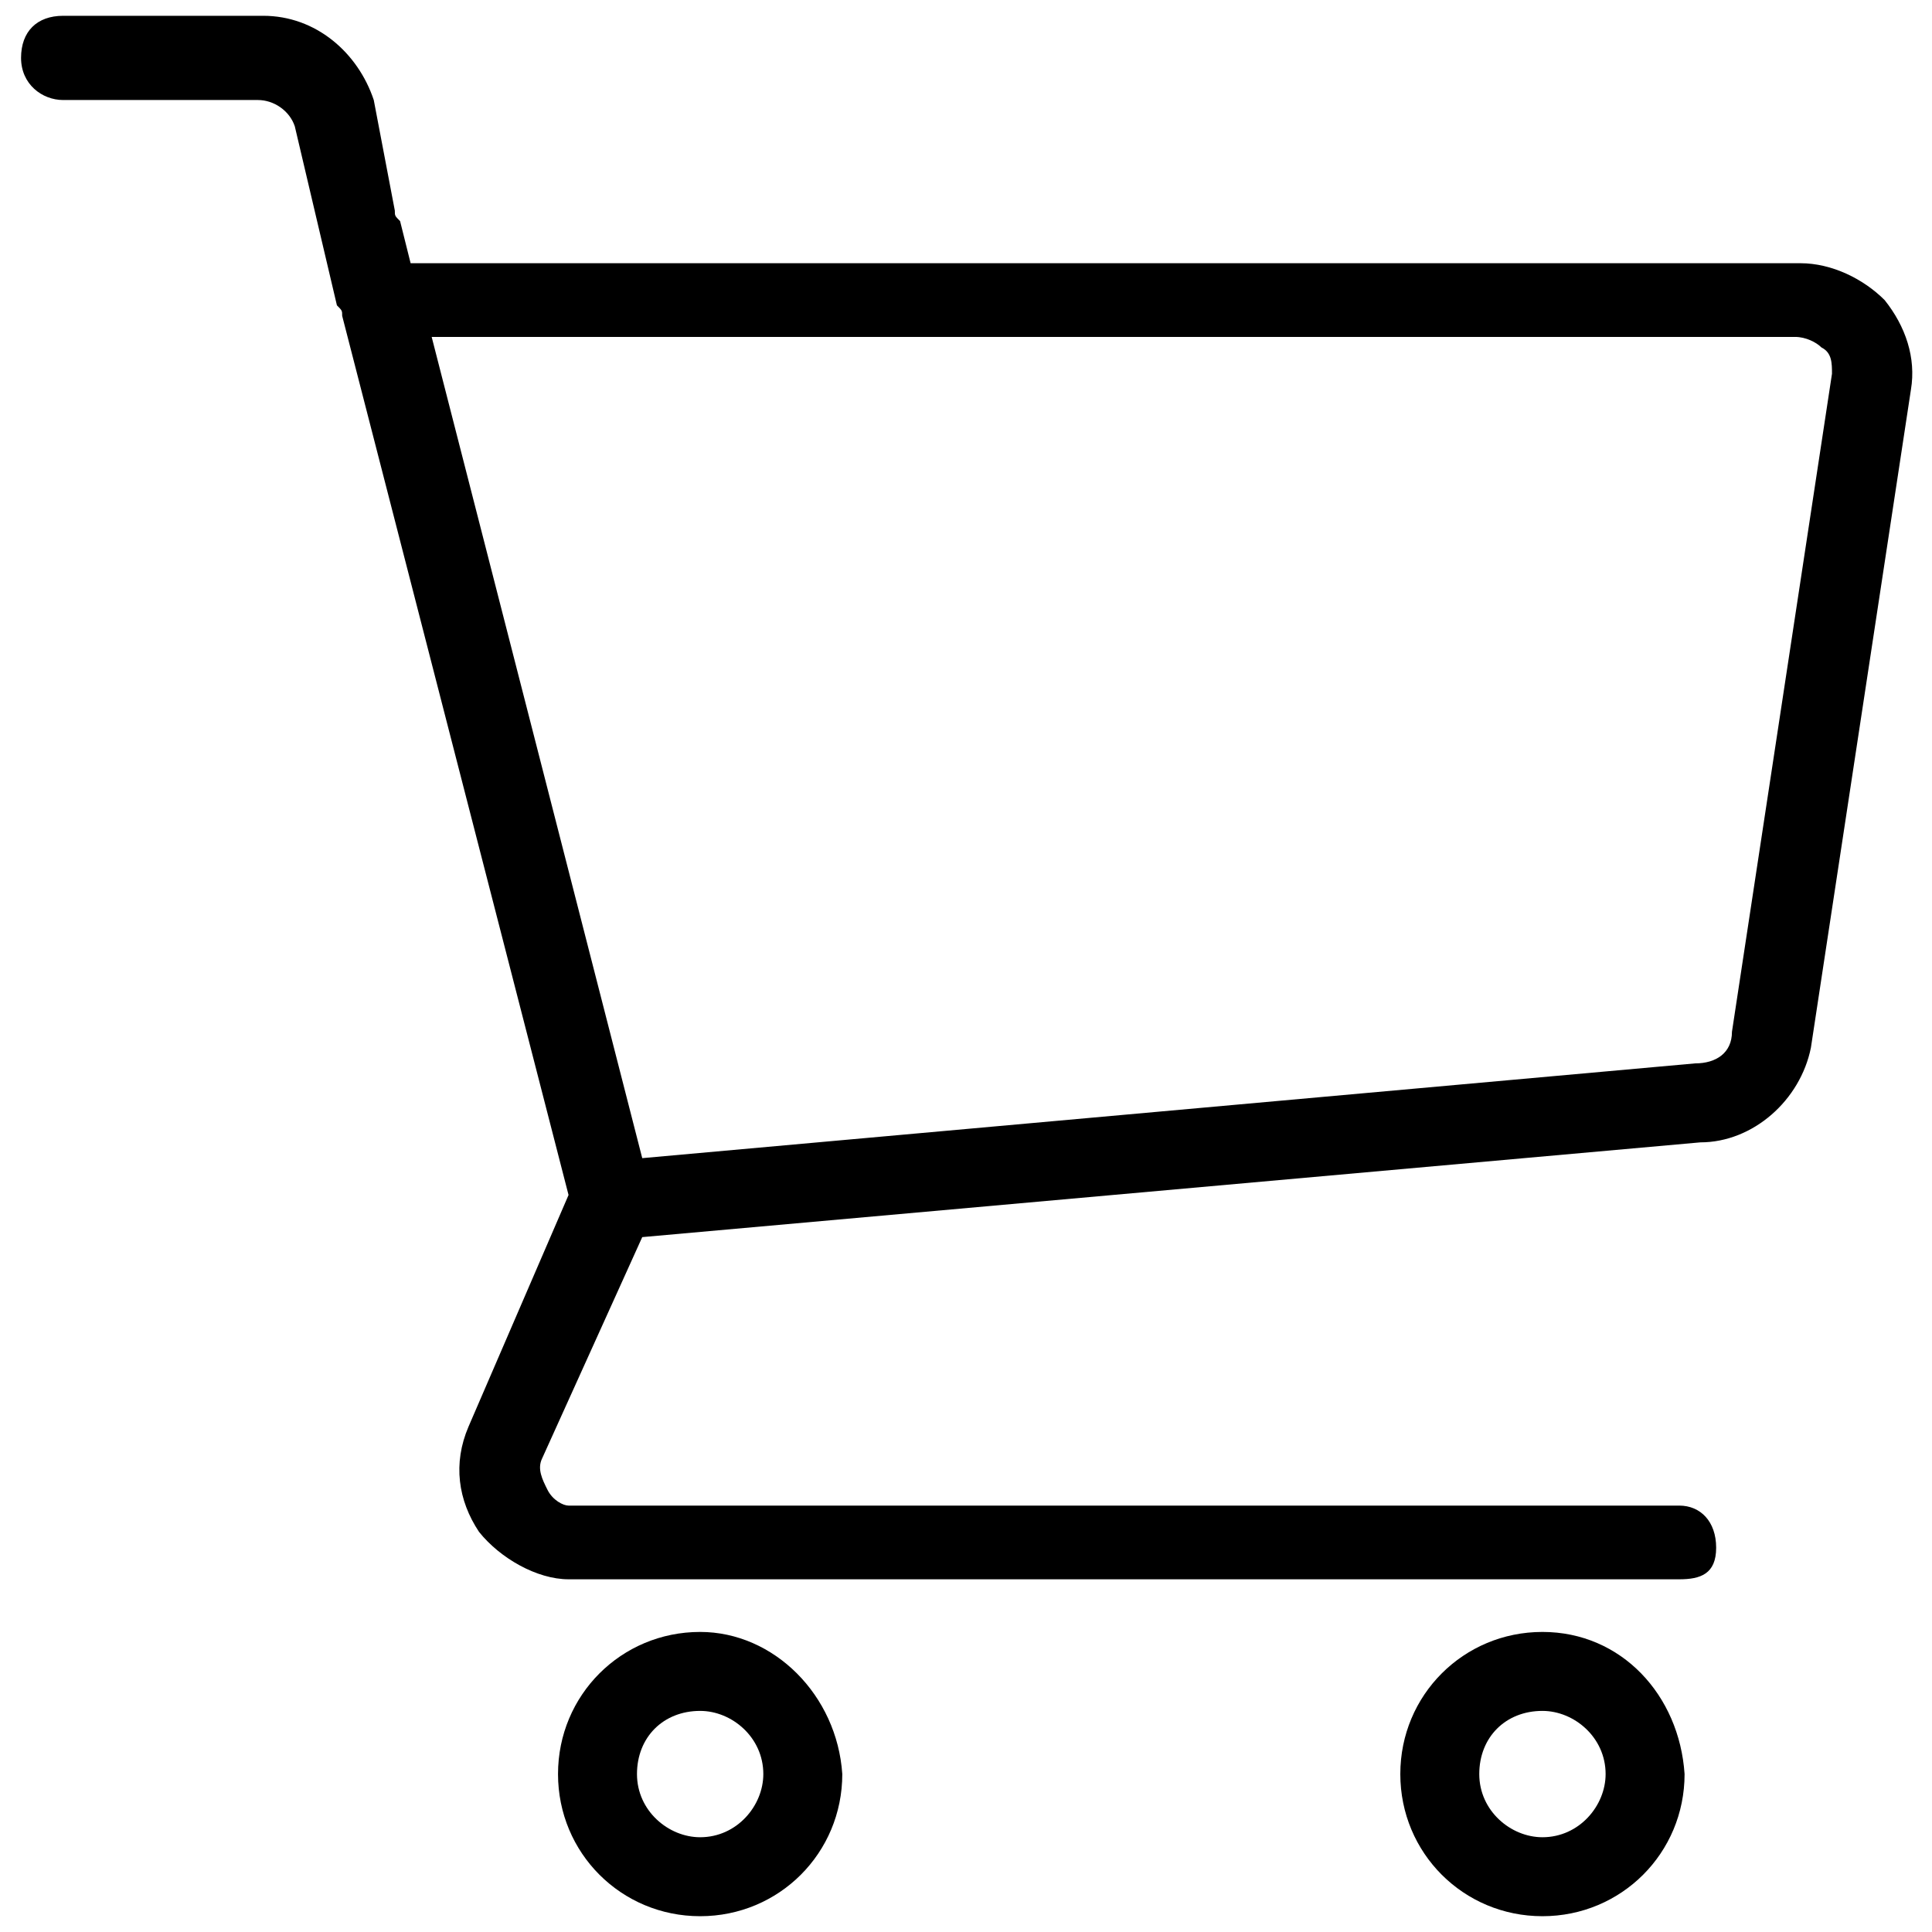
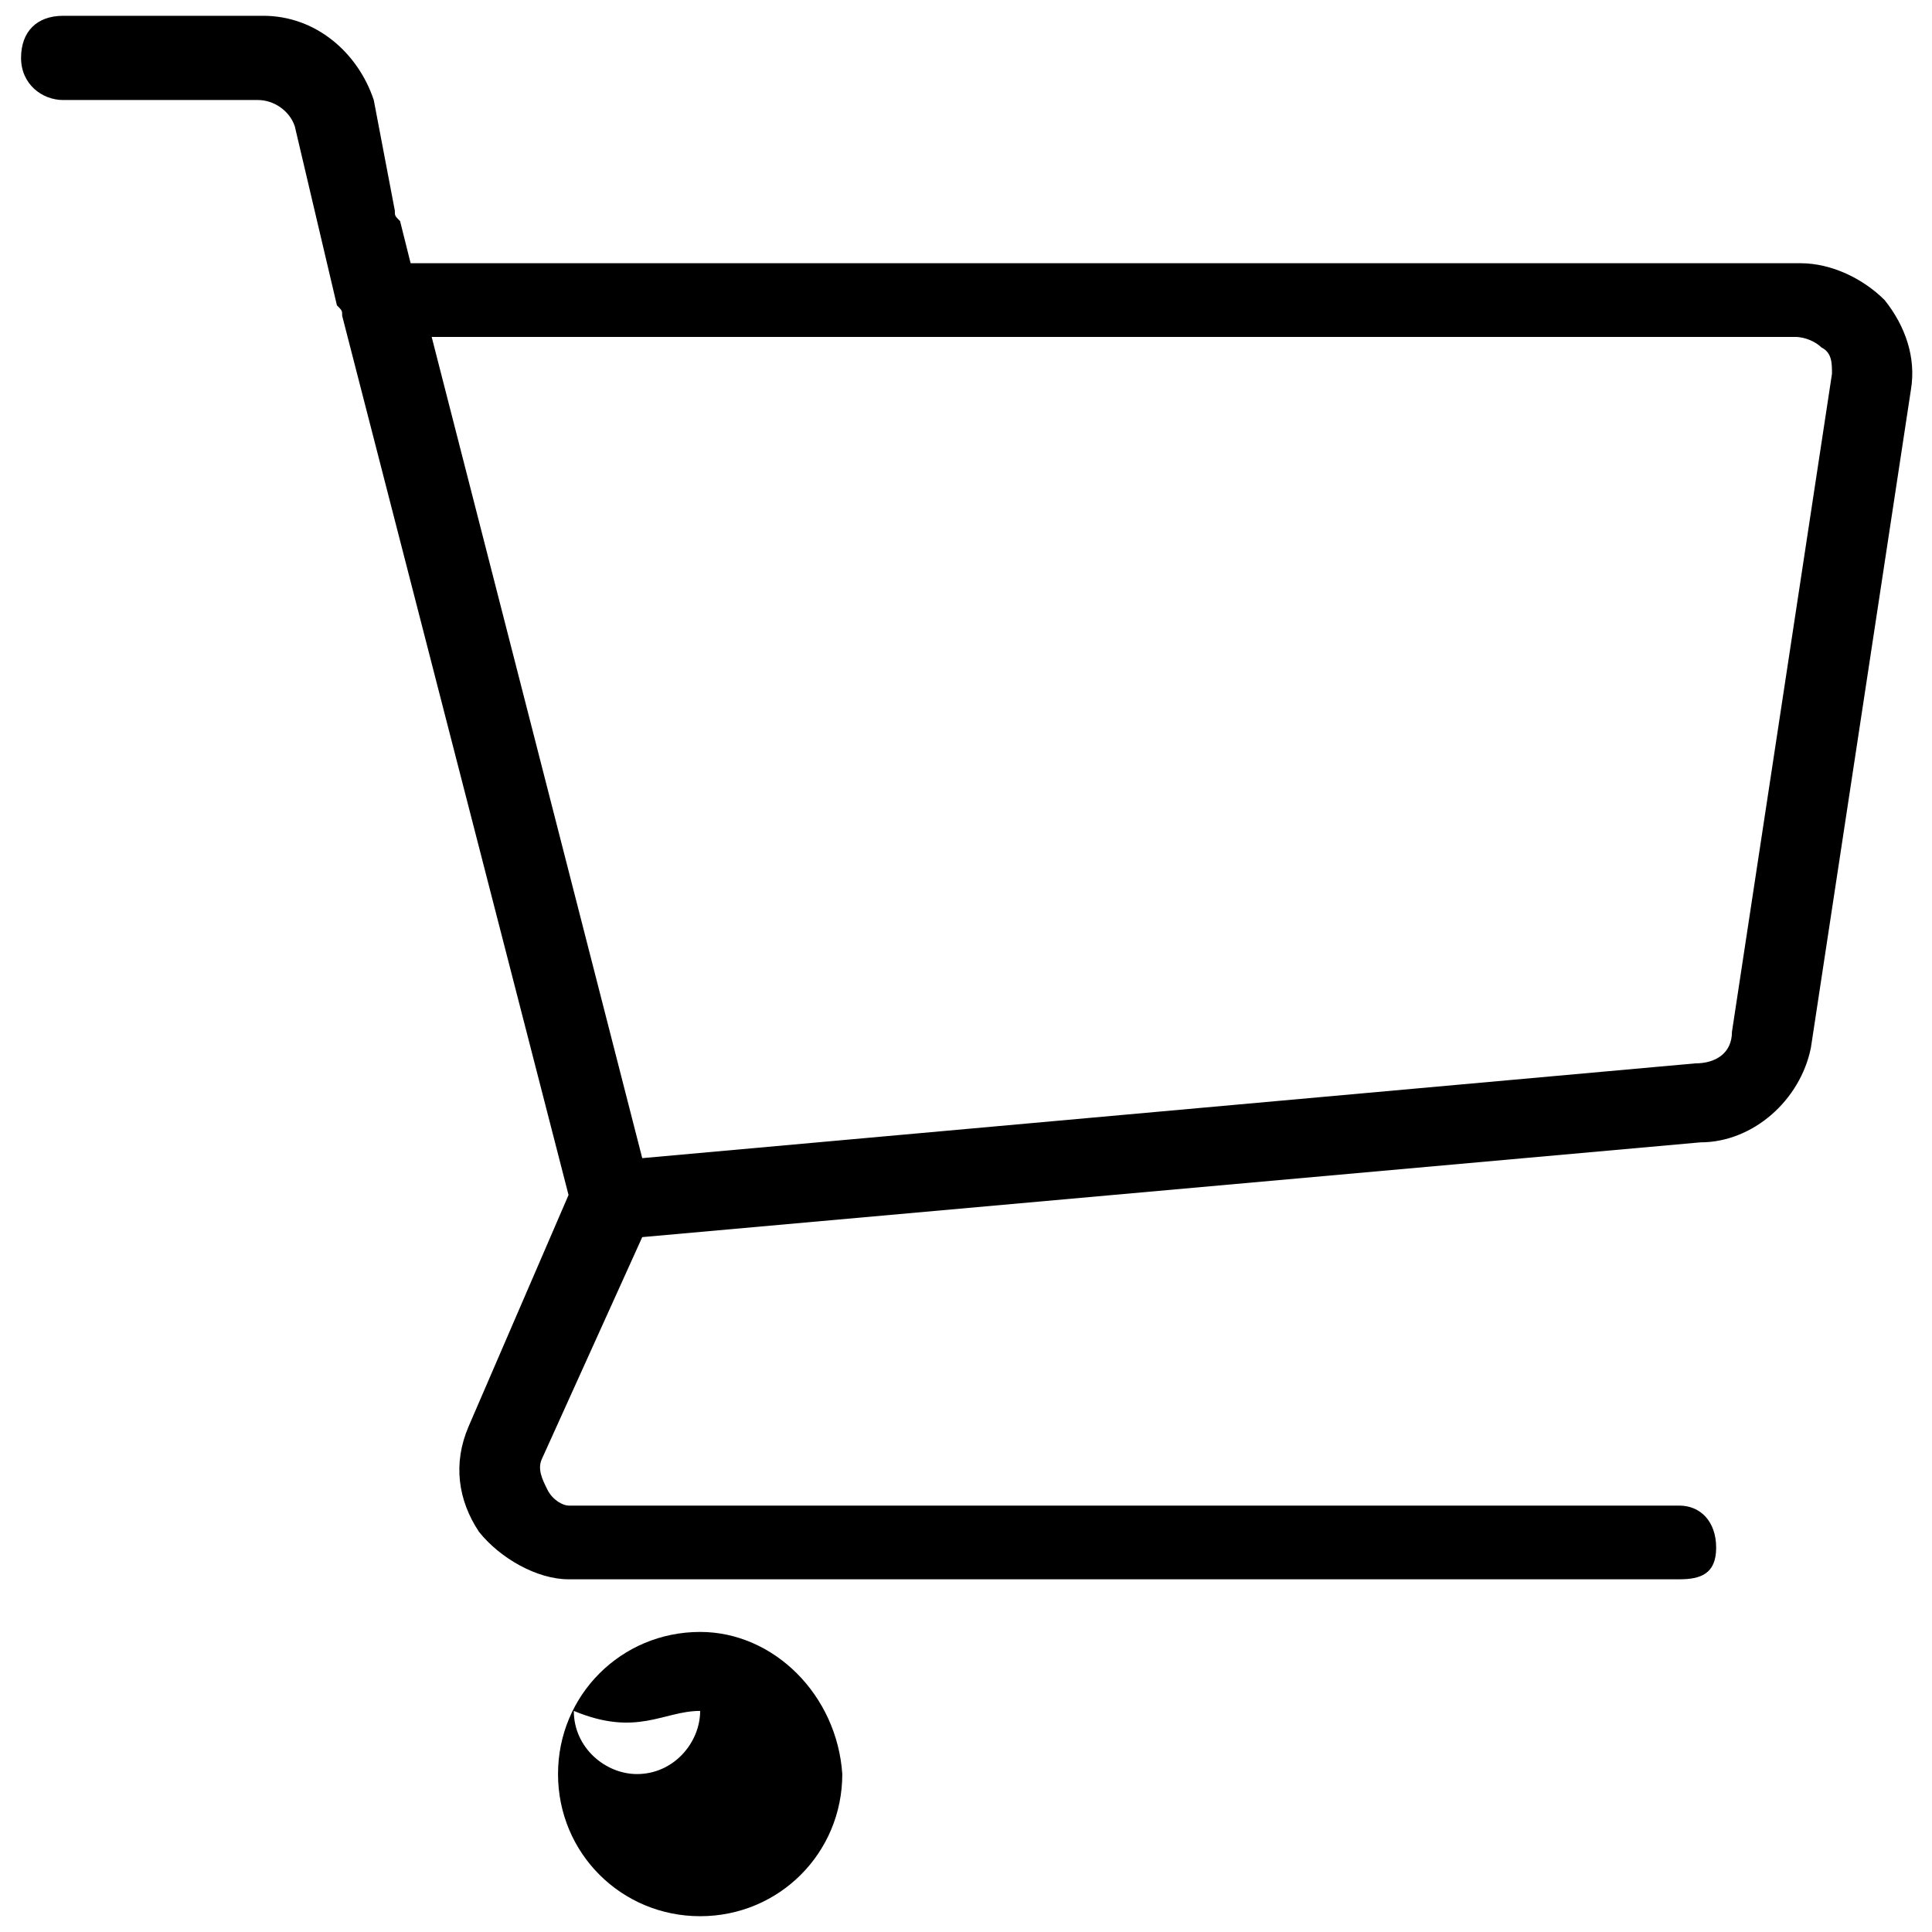
<svg xmlns="http://www.w3.org/2000/svg" version="1.1" x="0px" y="0px" viewBox="0 0 36.7 36.7" style="enable-background:new 0 0 36.7 36.7;" xml:space="preserve">
  <style type="text/css">
	.st0{display:none;}
	.st1{fill:#53953E;}
	.st2{fill:none;stroke:#FFFFFF;stroke-width:0.25;stroke-miterlimit:10;}
	.st3{fill:#2A6429;}
	.st4{fill:#9BE5A9;}
	.st5{fill:none;stroke:#221F20;stroke-width:0.25;stroke-miterlimit:10;}
	.st6{fill:#E4F7E8;}
	.st7{fill:#6B1265;}
	.st8{fill:#DE9DE2;}
	.st9{fill:#F7EBF8;}
	.st10{fill:#811833;}
	.st11{fill:#EF98B3;}
	.st12{fill:#FAEAEF;}
	.st13{fill:#A03219;}
	.st14{fill:#F3B675;}
	.st15{fill:#FBF0E2;}
	.st16{fill:#221F20;}
	.st17{fill:#6B6B6B;}
	.st18{fill:#979898;}
	.st19{clip-path:url(#SVGID_00000155834984993050761210000009363879012982221485_);fill:none;stroke:#A7A7A7;stroke-width:0.75;}
	.st20{fill:#912F8A;}
	.st21{fill:#D02E71;}
	.st22{fill:#D95C27;}
</style>
  <g id="Type" class="st0">
</g>
  <g id="GRID" class="st0">
</g>
  <g id="Art">
    <g>
      <path d="M31.9,30H10.8c-0.6,0-1.3-0.4-1.7-0.9c-0.4-0.6-0.5-1.3-0.2-2l1.9-4.4L6.5,6c0-0.1,0-0.1-0.1-0.2L5.6,2.4    C5.5,2.1,5.2,1.9,4.9,1.9H1.2c-0.4,0-0.8-0.3-0.8-0.8s0.3-0.8,0.8-0.8h3.8c1,0,1.8,0.7,2.1,1.6L7.5,4c0,0.1,0,0.1,0.1,0.2l0.2,0.8    h26.4c0.6,0,1.2,0.3,1.6,0.7c0.4,0.5,0.6,1.1,0.5,1.7l-1.9,12.5c-0.2,1-1.1,1.8-2.1,1.8l-20.1,1.8l-1.9,4.2    c-0.1,0.2,0,0.4,0.1,0.6c0.1,0.2,0.3,0.3,0.4,0.3h21.1c0.4,0,0.7,0.3,0.7,0.8S32.3,30,31.9,30z M8.2,6.4l4,15.6l20-1.8    c0.4,0,0.7-0.2,0.7-0.6l1.9-12.5c0-0.2,0-0.4-0.2-0.5c-0.1-0.1-0.3-0.2-0.5-0.2H8.2z" />
      <g>
-         <path d="M29.3,32.5c0.6,0,1.2,0.5,1.2,1.2c0,0.6-0.5,1.2-1.2,1.2c-0.6,0-1.2-0.5-1.2-1.2C28.1,33,28.6,32.5,29.3,32.5 M29.3,31     c-1.5,0-2.7,1.2-2.7,2.7c0,1.5,1.2,2.7,2.7,2.7s2.7-1.2,2.7-2.7C31.9,32.2,30.8,31,29.3,31L29.3,31z" />
        <g>
-           <path d="M13.3,32.5c0.6,0,1.2,0.5,1.2,1.2c0,0.6-0.5,1.2-1.2,1.2c-0.6,0-1.2-0.5-1.2-1.2C12.1,33,12.6,32.5,13.3,32.5 M13.3,31      c-1.5,0-2.7,1.2-2.7,2.7c0,1.5,1.2,2.7,2.7,2.7s2.7-1.2,2.7-2.7C15.9,32.2,14.7,31,13.3,31L13.3,31z" />
+           <path d="M13.3,32.5c0,0.6-0.5,1.2-1.2,1.2c-0.6,0-1.2-0.5-1.2-1.2C12.1,33,12.6,32.5,13.3,32.5 M13.3,31      c-1.5,0-2.7,1.2-2.7,2.7c0,1.5,1.2,2.7,2.7,2.7s2.7-1.2,2.7-2.7C15.9,32.2,14.7,31,13.3,31L13.3,31z" />
        </g>
      </g>
    </g>
  </g>
</svg>